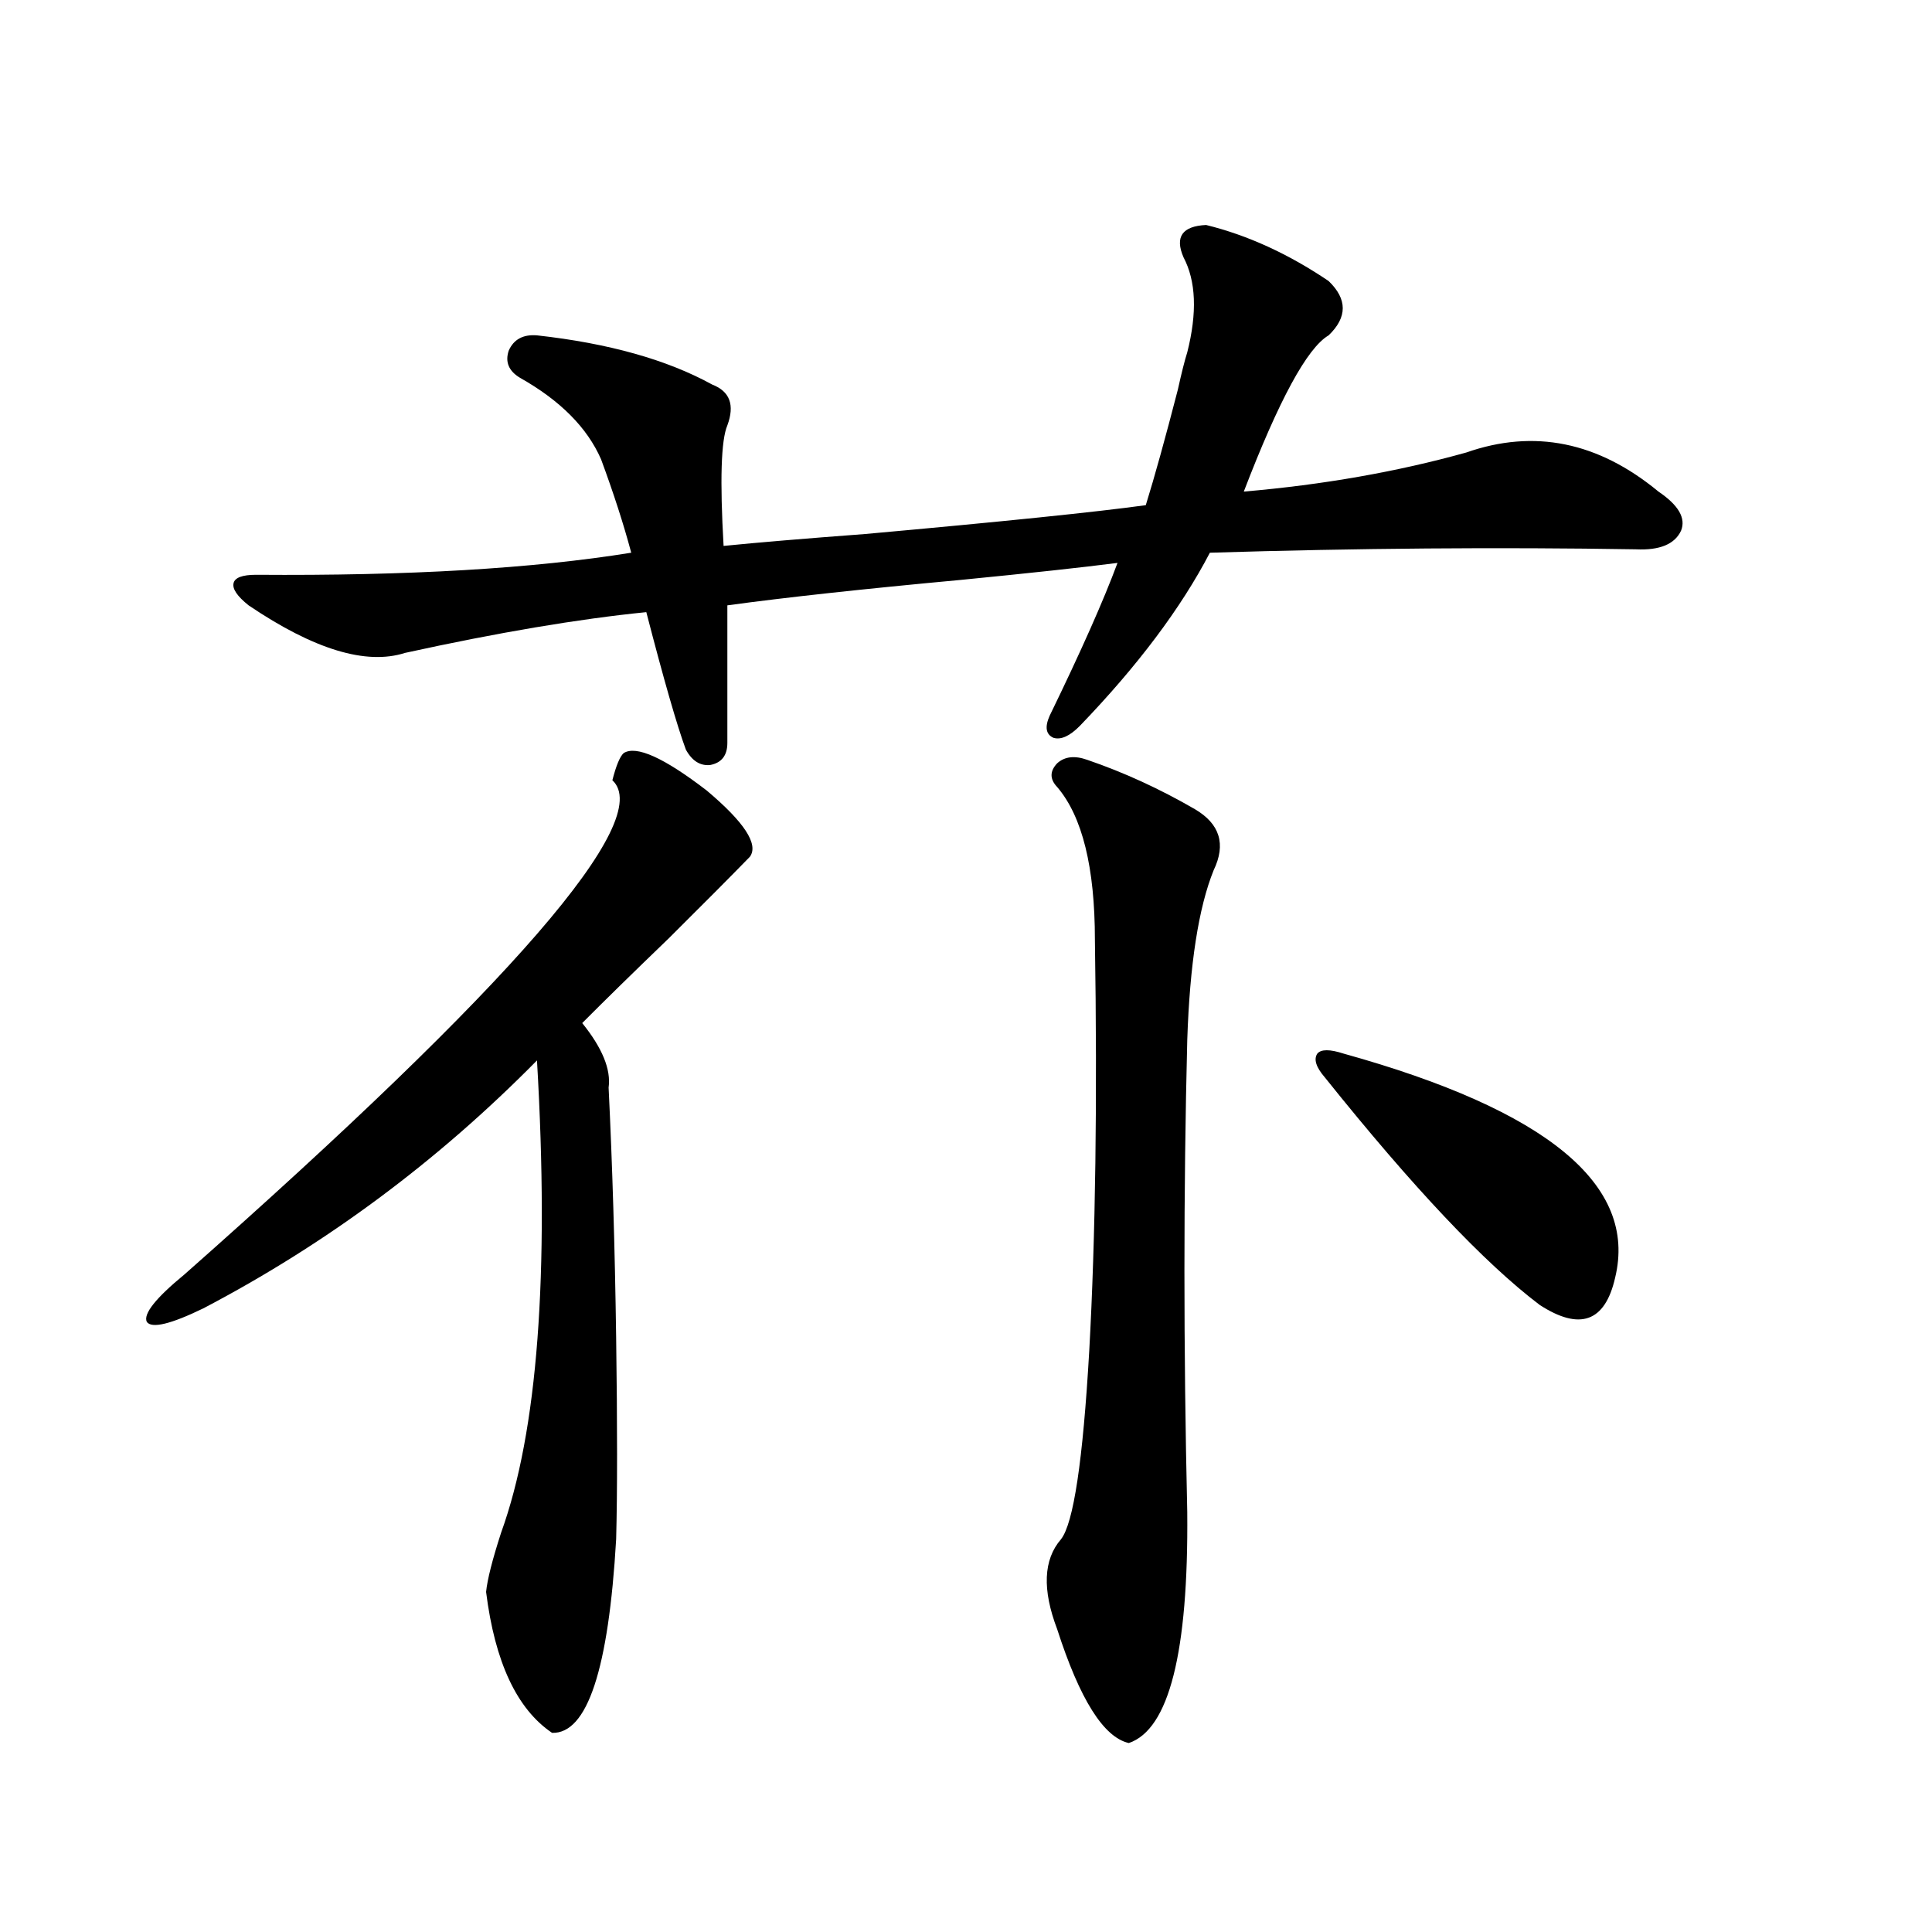
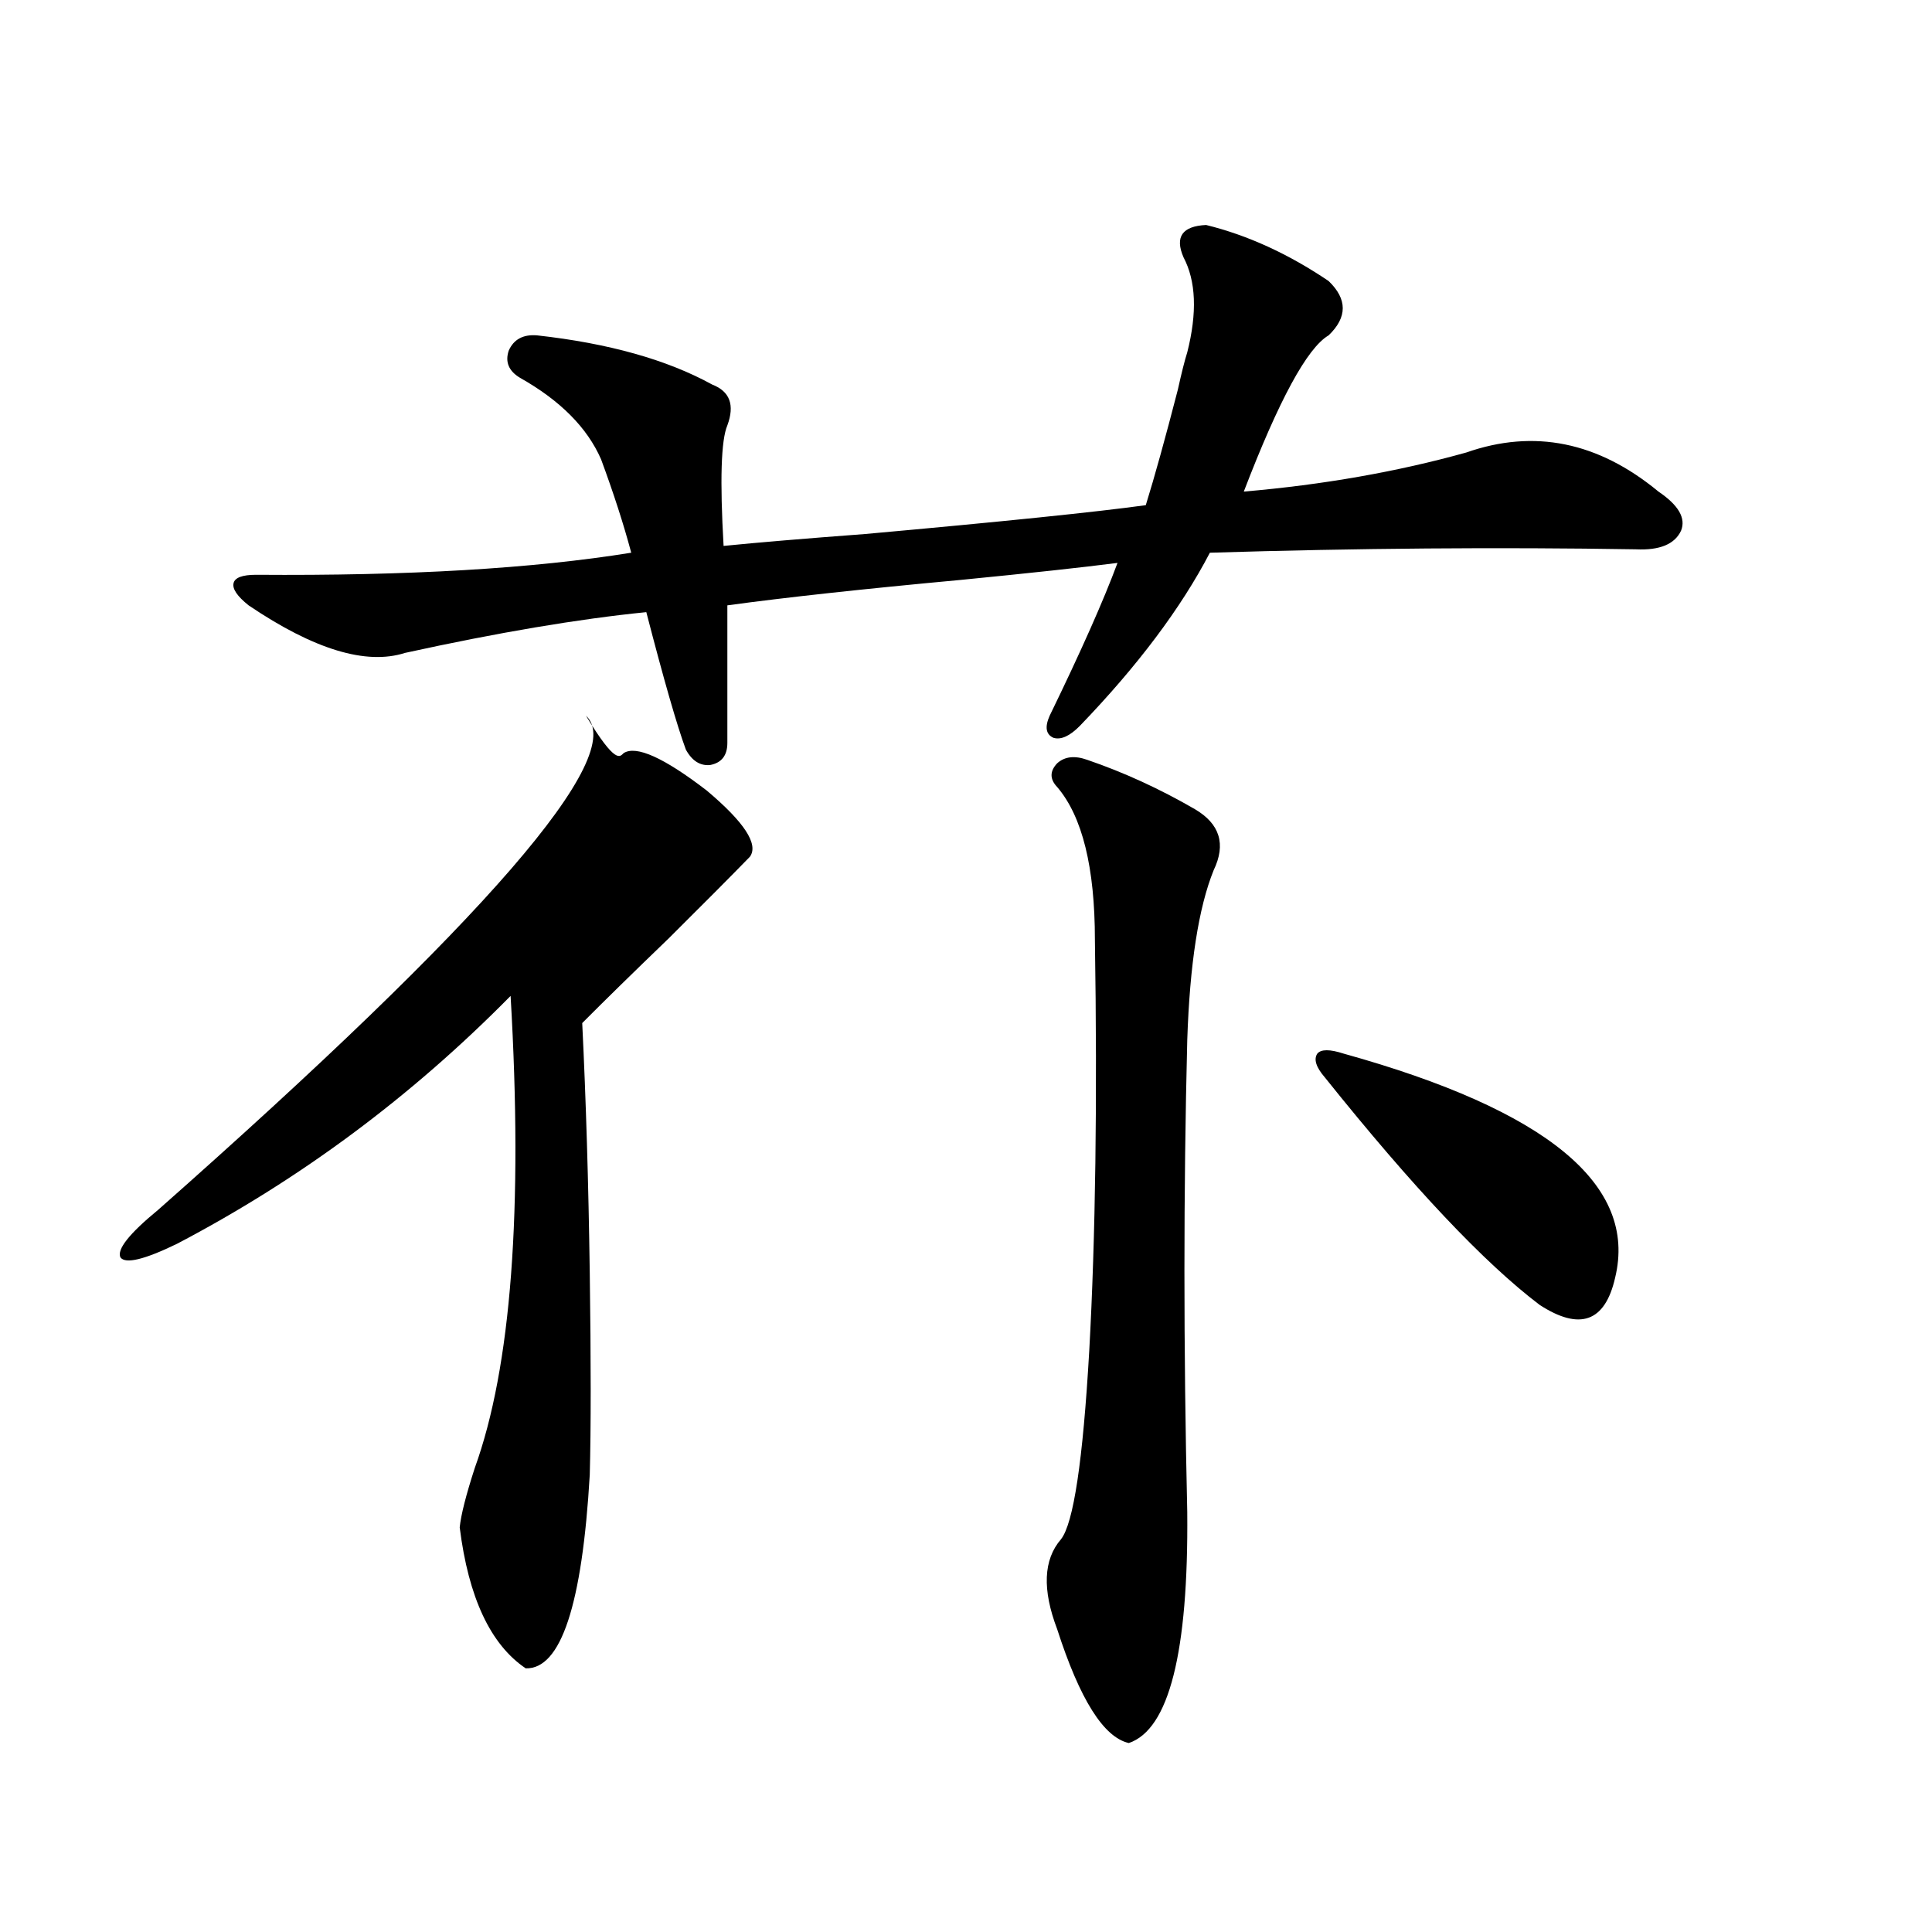
<svg xmlns="http://www.w3.org/2000/svg" version="1.1" id="图层_1" x="0px" y="0px" width="1000px" height="1000px" viewBox="0 0 1000 1000" enable-background="new 0 0 1000 1000" xml:space="preserve">
-   <path d="M322.821,389.793c6.494-4.092,20.808,2.349,42.926,19.336c19.512,16.411,26.981,27.837,22.438,34.277  c-9.115,9.38-23.094,23.442-41.95,42.188c-18.871,18.169-33.825,32.822-44.877,43.945c10.396,12.896,14.954,24.033,13.658,33.398  c1.951,39.854,3.247,82.92,3.902,129.199c0.641,45.703,0.641,80.571,0,104.59c-3.902,67.374-14.969,100.772-33.17,100.195  c-18.216-12.305-29.603-36.625-34.146-72.949c0.641-6.44,3.247-16.699,7.805-30.762c18.856-52.144,25.03-133.594,18.536-244.336  c-51.386,52.158-108.945,94.922-172.679,128.32c-16.92,8.213-26.676,10.547-29.268,7.031c-1.951-4.092,4.543-12.305,19.512-24.609  c169.752-149.99,243.562-235.244,221.458-255.762C318.919,396.248,320.87,391.551,322.821,389.793z M376.479,313.328v71.191  c0,6.455-2.927,10.259-8.78,11.426c-5.213,0.591-9.436-2.046-12.683-7.91c-4.558-12.305-11.387-36.035-20.487-71.191  c-35.121,3.516-76.751,10.547-124.875,21.094c-20.167,6.455-47.163-1.758-80.974-24.609c-5.854-4.683-8.46-8.486-7.805-11.426  c0.641-2.925,4.543-4.395,11.707-4.395c78.688,0.591,143.411-3.213,194.142-11.426c-3.902-14.639-9.115-30.762-15.609-48.34  c-7.164-16.396-21.143-30.459-41.95-42.188c-5.854-3.516-7.805-8.198-5.854-14.063c2.592-5.85,7.47-8.486,14.634-7.91  c37.072,4.106,67.315,12.607,90.729,25.488c9.101,3.516,11.707,10.547,7.805,21.094c-3.262,7.622-3.902,28.428-1.951,62.402  c17.561-1.758,41.95-3.804,73.169-6.152c71.538-6.44,119.997-11.426,145.362-14.941c4.543-14.639,10.076-34.565,16.585-59.766  c1.951-8.789,3.567-15.229,4.878-19.336c5.198-20.503,4.543-36.914-1.951-49.219c-4.558-10.547-0.655-16.108,11.707-16.699  c21.463,5.273,42.591,14.941,63.413,29.004c9.756,9.38,9.756,18.76,0,28.125c-11.066,6.455-25.7,33.398-43.901,80.859  c40.975-3.516,79.343-10.244,115.119-20.215c35.121-12.305,68.291-5.562,99.51,20.215c10.396,7.031,14.299,13.774,11.707,20.215  c-3.262,7.031-11.066,10.259-23.414,9.668c-70.897-1.167-144.387-0.576-220.482,1.758c-14.969,28.716-37.407,58.599-67.315,89.648  c-5.213,5.273-9.756,7.334-13.658,6.152c-3.902-1.758-4.558-5.562-1.951-11.426c16.25-33.398,27.957-59.766,35.121-79.102  c-18.216,2.349-45.212,5.273-80.974,8.789C446.721,304.842,406.387,309.236,376.479,313.328z M562.815,393.309  c18.856,6.455,37.393,14.941,55.608,25.488c13.003,7.622,16.25,18.169,9.756,31.641c-7.805,19.336-12.362,48.643-13.658,87.891  c-1.951,77.935-1.951,159.385,0,244.336c0.641,72.647-9.436,112.5-30.243,119.531c-13.018-2.938-25.365-22.563-37.072-58.887  c-7.805-20.503-7.164-36.035,1.951-46.582c6.494-8.198,11.372-40.718,14.634-97.559c3.247-58.584,4.223-129.487,2.927-212.695  c0-37.49-6.509-63.857-19.512-79.102c-3.902-4.092-3.902-8.198,0-12.305C551.108,391.551,556.307,390.975,562.815,393.309z   M695.495,545.359c105.363,29.307,152.191,67.979,140.484,116.016c-5.213,22.852-18.216,27.549-39.023,14.063  c-28.627-21.67-65.699-60.933-111.217-117.773c-4.558-5.273-5.854-9.365-3.902-12.305  C683.788,543.025,688.331,543.025,695.495,545.359z" />
+   <path d="M322.821,389.793c6.494-4.092,20.808,2.349,42.926,19.336c19.512,16.411,26.981,27.837,22.438,34.277  c-9.115,9.38-23.094,23.442-41.95,42.188c-18.871,18.169-33.825,32.822-44.877,43.945c1.951,39.854,3.247,82.92,3.902,129.199c0.641,45.703,0.641,80.571,0,104.59c-3.902,67.374-14.969,100.772-33.17,100.195  c-18.216-12.305-29.603-36.625-34.146-72.949c0.641-6.44,3.247-16.699,7.805-30.762c18.856-52.144,25.03-133.594,18.536-244.336  c-51.386,52.158-108.945,94.922-172.679,128.32c-16.92,8.213-26.676,10.547-29.268,7.031c-1.951-4.092,4.543-12.305,19.512-24.609  c169.752-149.99,243.562-235.244,221.458-255.762C318.919,396.248,320.87,391.551,322.821,389.793z M376.479,313.328v71.191  c0,6.455-2.927,10.259-8.78,11.426c-5.213,0.591-9.436-2.046-12.683-7.91c-4.558-12.305-11.387-36.035-20.487-71.191  c-35.121,3.516-76.751,10.547-124.875,21.094c-20.167,6.455-47.163-1.758-80.974-24.609c-5.854-4.683-8.46-8.486-7.805-11.426  c0.641-2.925,4.543-4.395,11.707-4.395c78.688,0.591,143.411-3.213,194.142-11.426c-3.902-14.639-9.115-30.762-15.609-48.34  c-7.164-16.396-21.143-30.459-41.95-42.188c-5.854-3.516-7.805-8.198-5.854-14.063c2.592-5.85,7.47-8.486,14.634-7.91  c37.072,4.106,67.315,12.607,90.729,25.488c9.101,3.516,11.707,10.547,7.805,21.094c-3.262,7.622-3.902,28.428-1.951,62.402  c17.561-1.758,41.95-3.804,73.169-6.152c71.538-6.44,119.997-11.426,145.362-14.941c4.543-14.639,10.076-34.565,16.585-59.766  c1.951-8.789,3.567-15.229,4.878-19.336c5.198-20.503,4.543-36.914-1.951-49.219c-4.558-10.547-0.655-16.108,11.707-16.699  c21.463,5.273,42.591,14.941,63.413,29.004c9.756,9.38,9.756,18.76,0,28.125c-11.066,6.455-25.7,33.398-43.901,80.859  c40.975-3.516,79.343-10.244,115.119-20.215c35.121-12.305,68.291-5.562,99.51,20.215c10.396,7.031,14.299,13.774,11.707,20.215  c-3.262,7.031-11.066,10.259-23.414,9.668c-70.897-1.167-144.387-0.576-220.482,1.758c-14.969,28.716-37.407,58.599-67.315,89.648  c-5.213,5.273-9.756,7.334-13.658,6.152c-3.902-1.758-4.558-5.562-1.951-11.426c16.25-33.398,27.957-59.766,35.121-79.102  c-18.216,2.349-45.212,5.273-80.974,8.789C446.721,304.842,406.387,309.236,376.479,313.328z M562.815,393.309  c18.856,6.455,37.393,14.941,55.608,25.488c13.003,7.622,16.25,18.169,9.756,31.641c-7.805,19.336-12.362,48.643-13.658,87.891  c-1.951,77.935-1.951,159.385,0,244.336c0.641,72.647-9.436,112.5-30.243,119.531c-13.018-2.938-25.365-22.563-37.072-58.887  c-7.805-20.503-7.164-36.035,1.951-46.582c6.494-8.198,11.372-40.718,14.634-97.559c3.247-58.584,4.223-129.487,2.927-212.695  c0-37.49-6.509-63.857-19.512-79.102c-3.902-4.092-3.902-8.198,0-12.305C551.108,391.551,556.307,390.975,562.815,393.309z   M695.495,545.359c105.363,29.307,152.191,67.979,140.484,116.016c-5.213,22.852-18.216,27.549-39.023,14.063  c-28.627-21.67-65.699-60.933-111.217-117.773c-4.558-5.273-5.854-9.365-3.902-12.305  C683.788,543.025,688.331,543.025,695.495,545.359z" />
</svg>